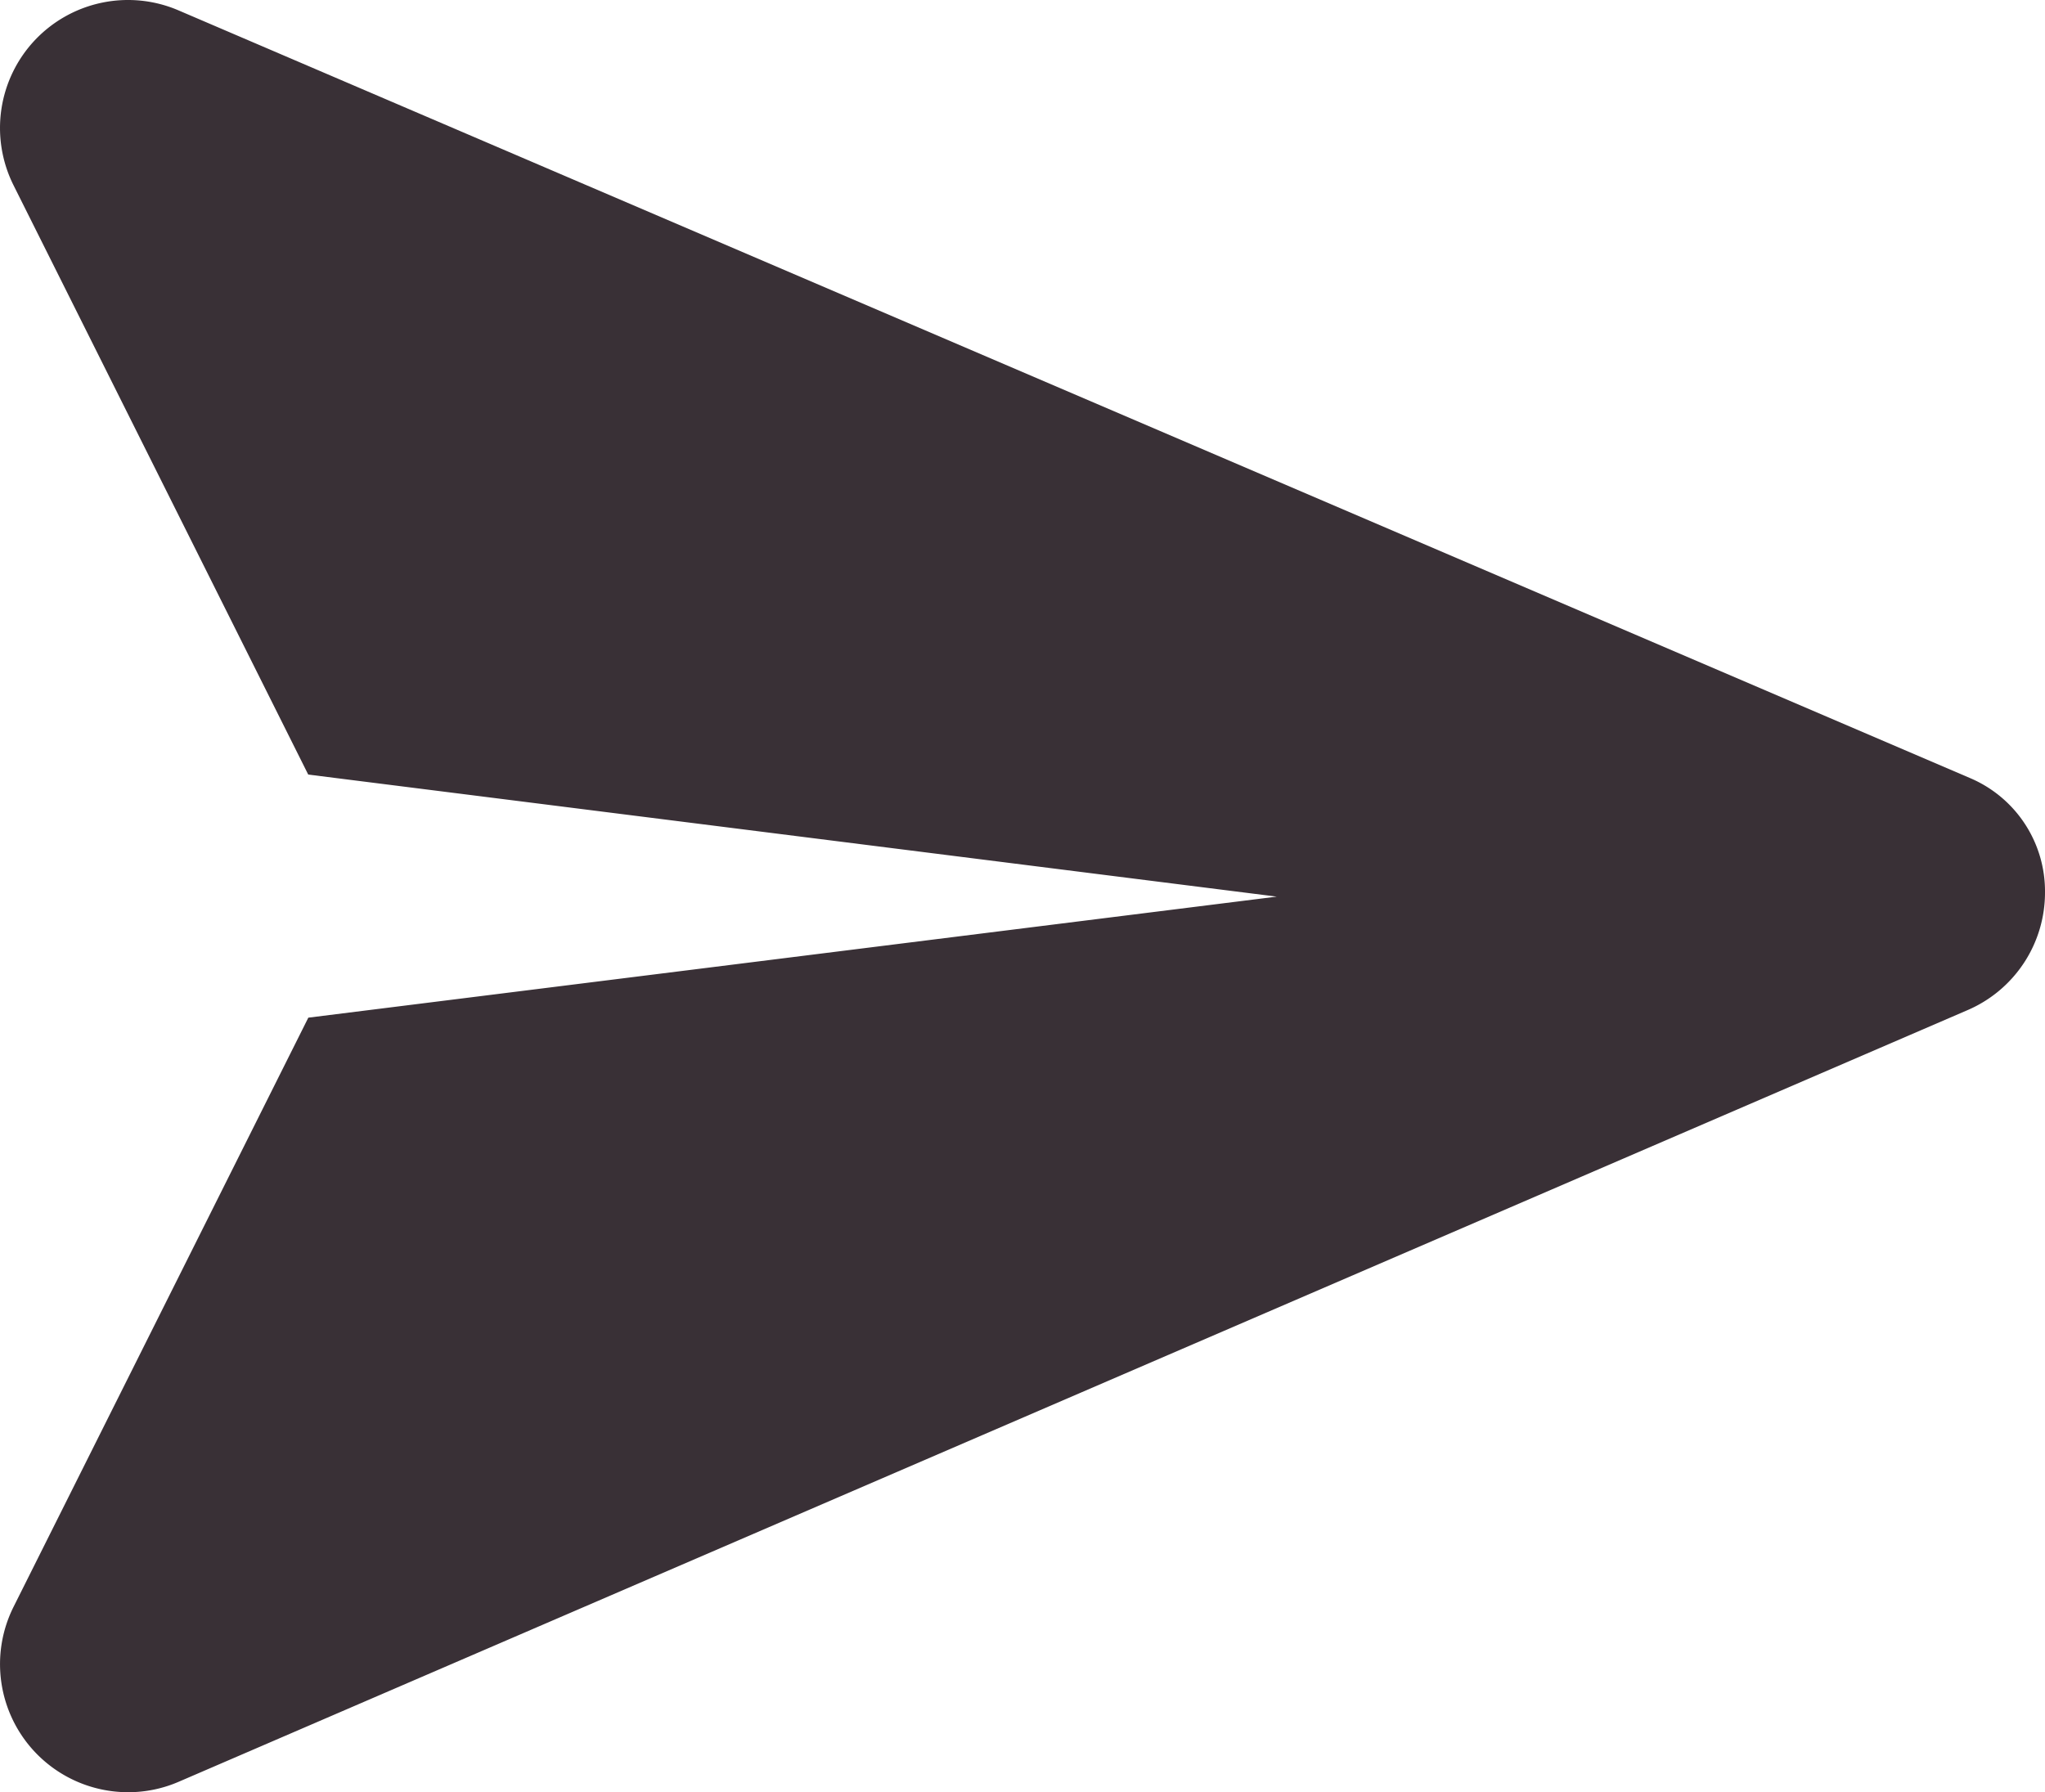
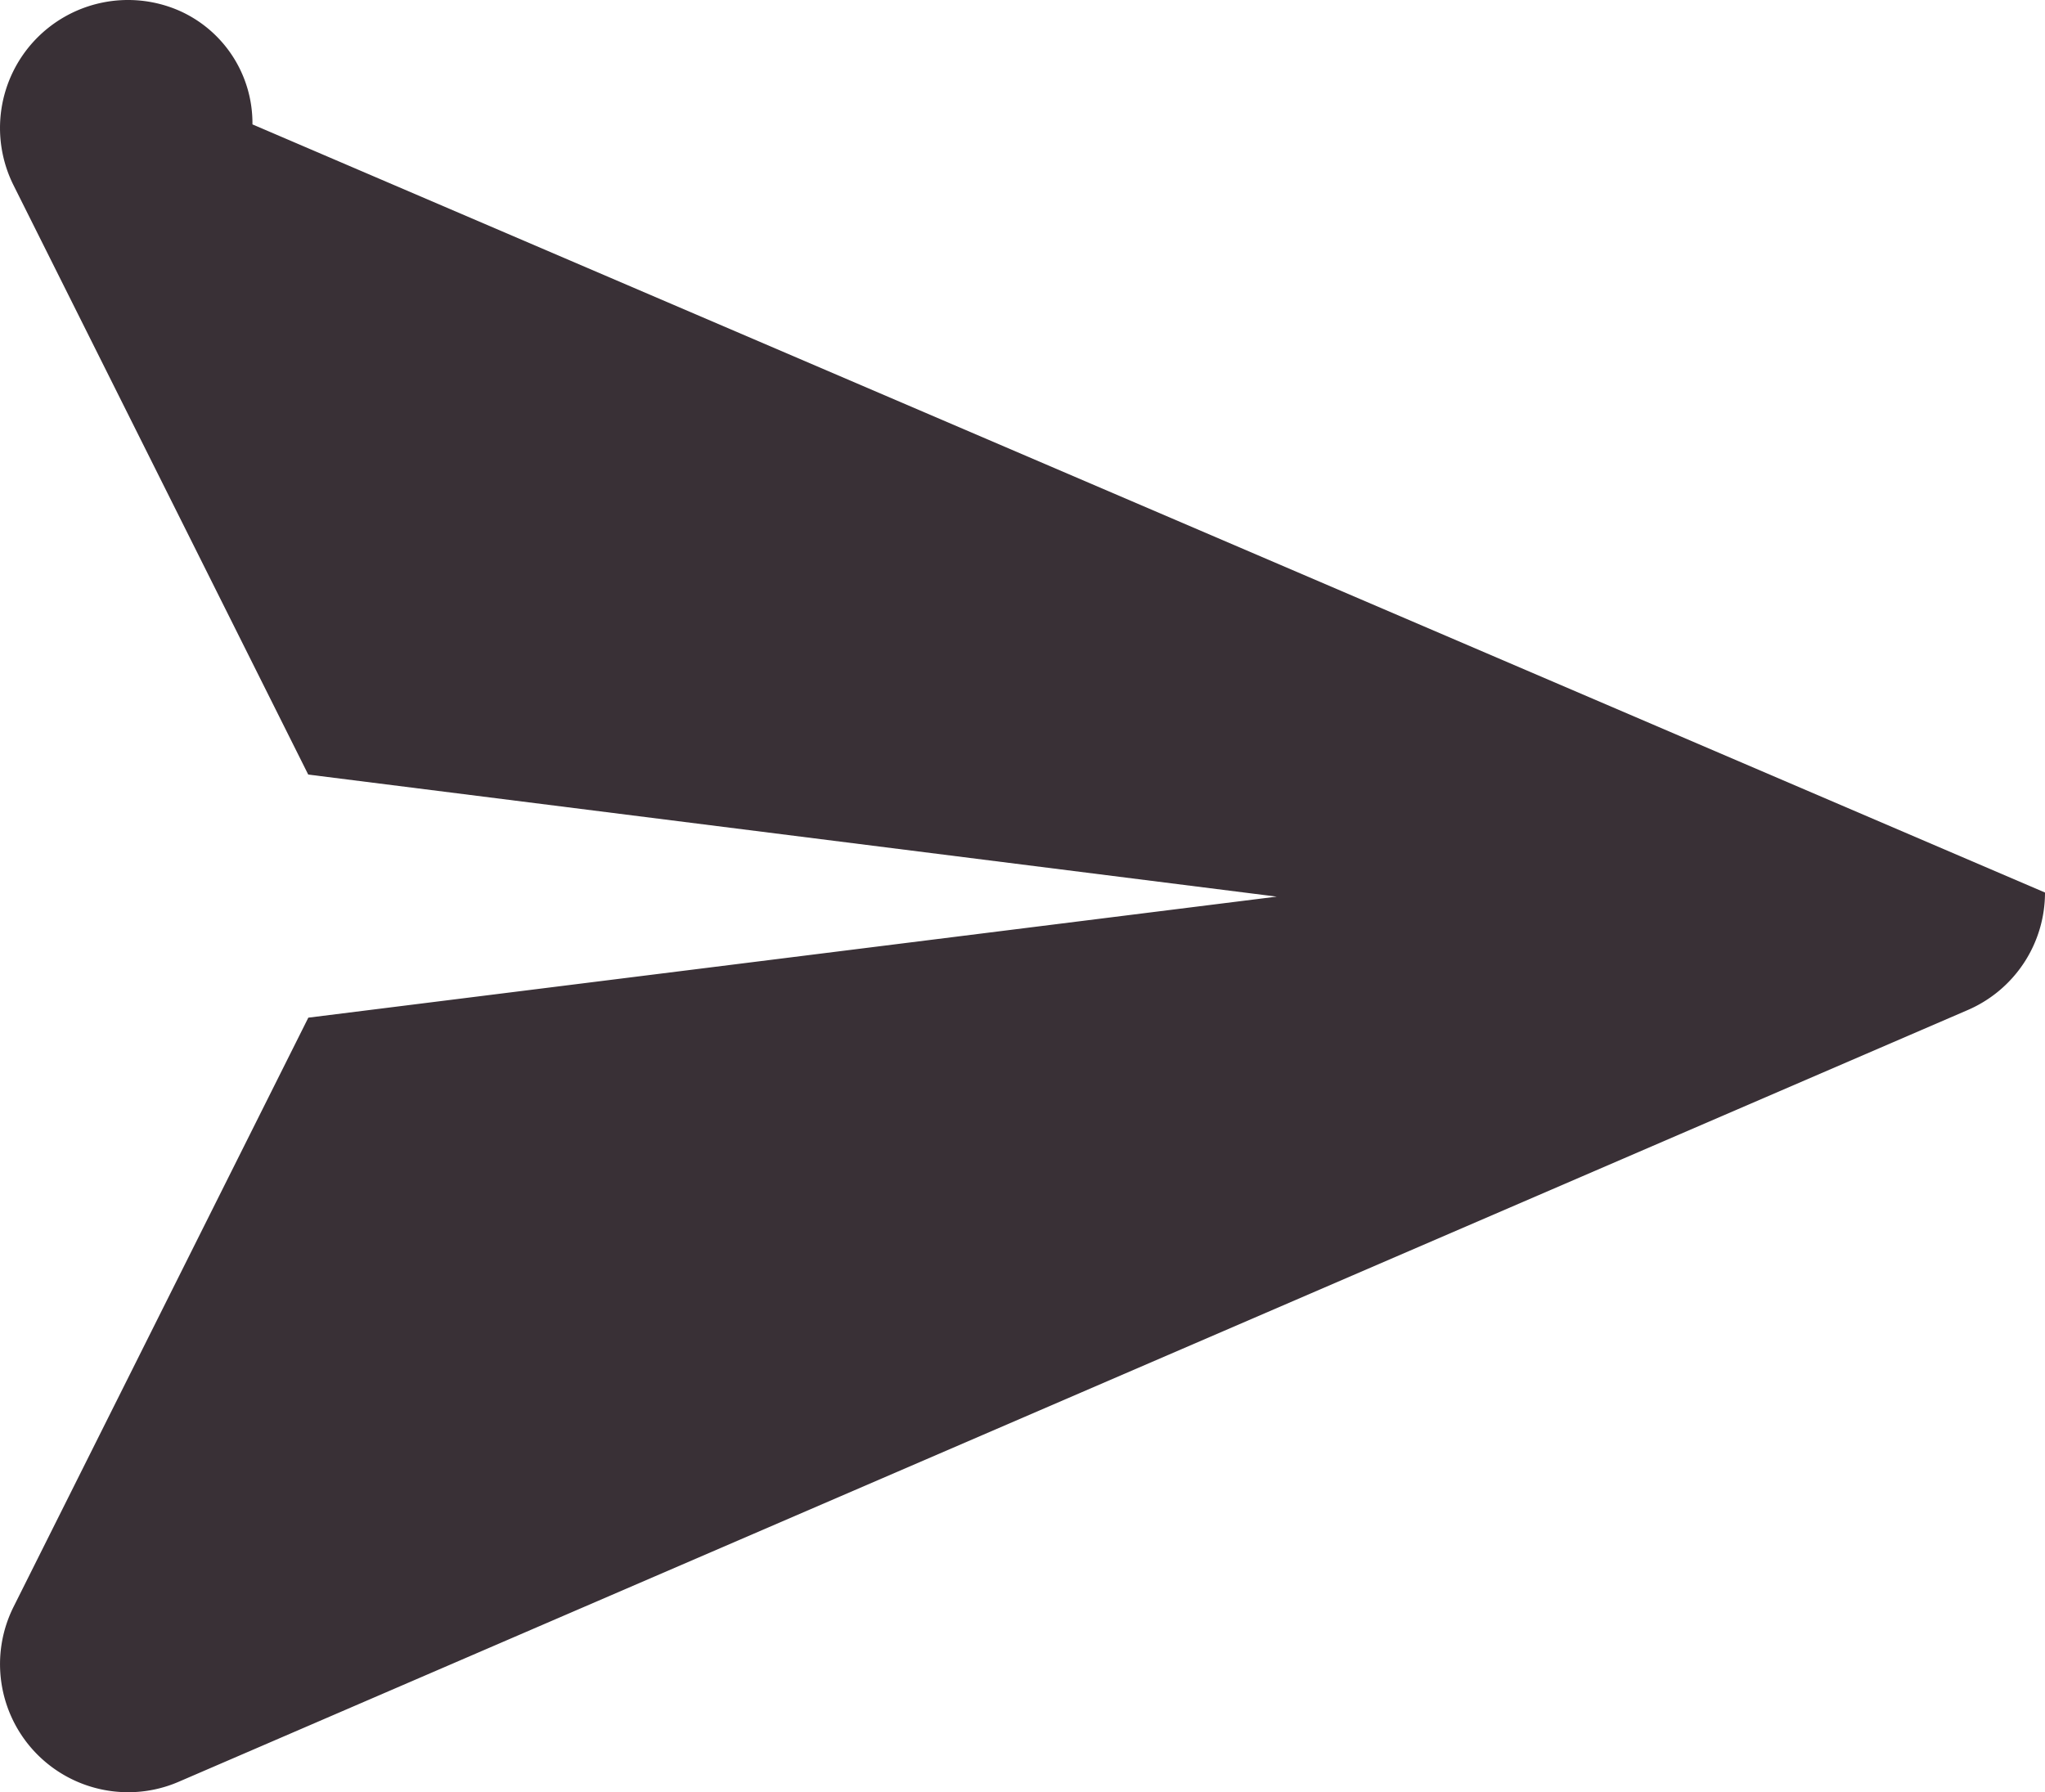
<svg xmlns="http://www.w3.org/2000/svg" width="21.961" height="19.25" viewBox="0 0 21.961 19.25">
-   <path id="Trazado_2411" data-name="Trazado 2411" d="M21.961-8.289a1.374,1.374,0,0,1-.834,1.264L1.916,1.263a1.365,1.365,0,0,1-.541.111,1.376,1.376,0,0,1-1-.432A1.376,1.376,0,0,1,.145-.616L3.311-6.945l10.4-1.3L3.31-9.556.145-15.886a1.375,1.375,0,0,1,.23-1.558,1.375,1.375,0,0,1,1.541-.32l19.25,8.25a1.321,1.321,0,0,1,.795,1.225Z" transform="translate(0 17.875)" fill="#393036" />
+   <path id="Trazado_2411" data-name="Trazado 2411" d="M21.961-8.289a1.374,1.374,0,0,1-.834,1.264L1.916,1.263a1.365,1.365,0,0,1-.541.111,1.376,1.376,0,0,1-1-.432A1.376,1.376,0,0,1,.145-.616L3.311-6.945l10.4-1.3L3.31-9.556.145-15.886a1.375,1.375,0,0,1,.23-1.558,1.375,1.375,0,0,1,1.541-.32a1.321,1.321,0,0,1,.795,1.225Z" transform="translate(0 17.875)" fill="#393036" />
</svg>